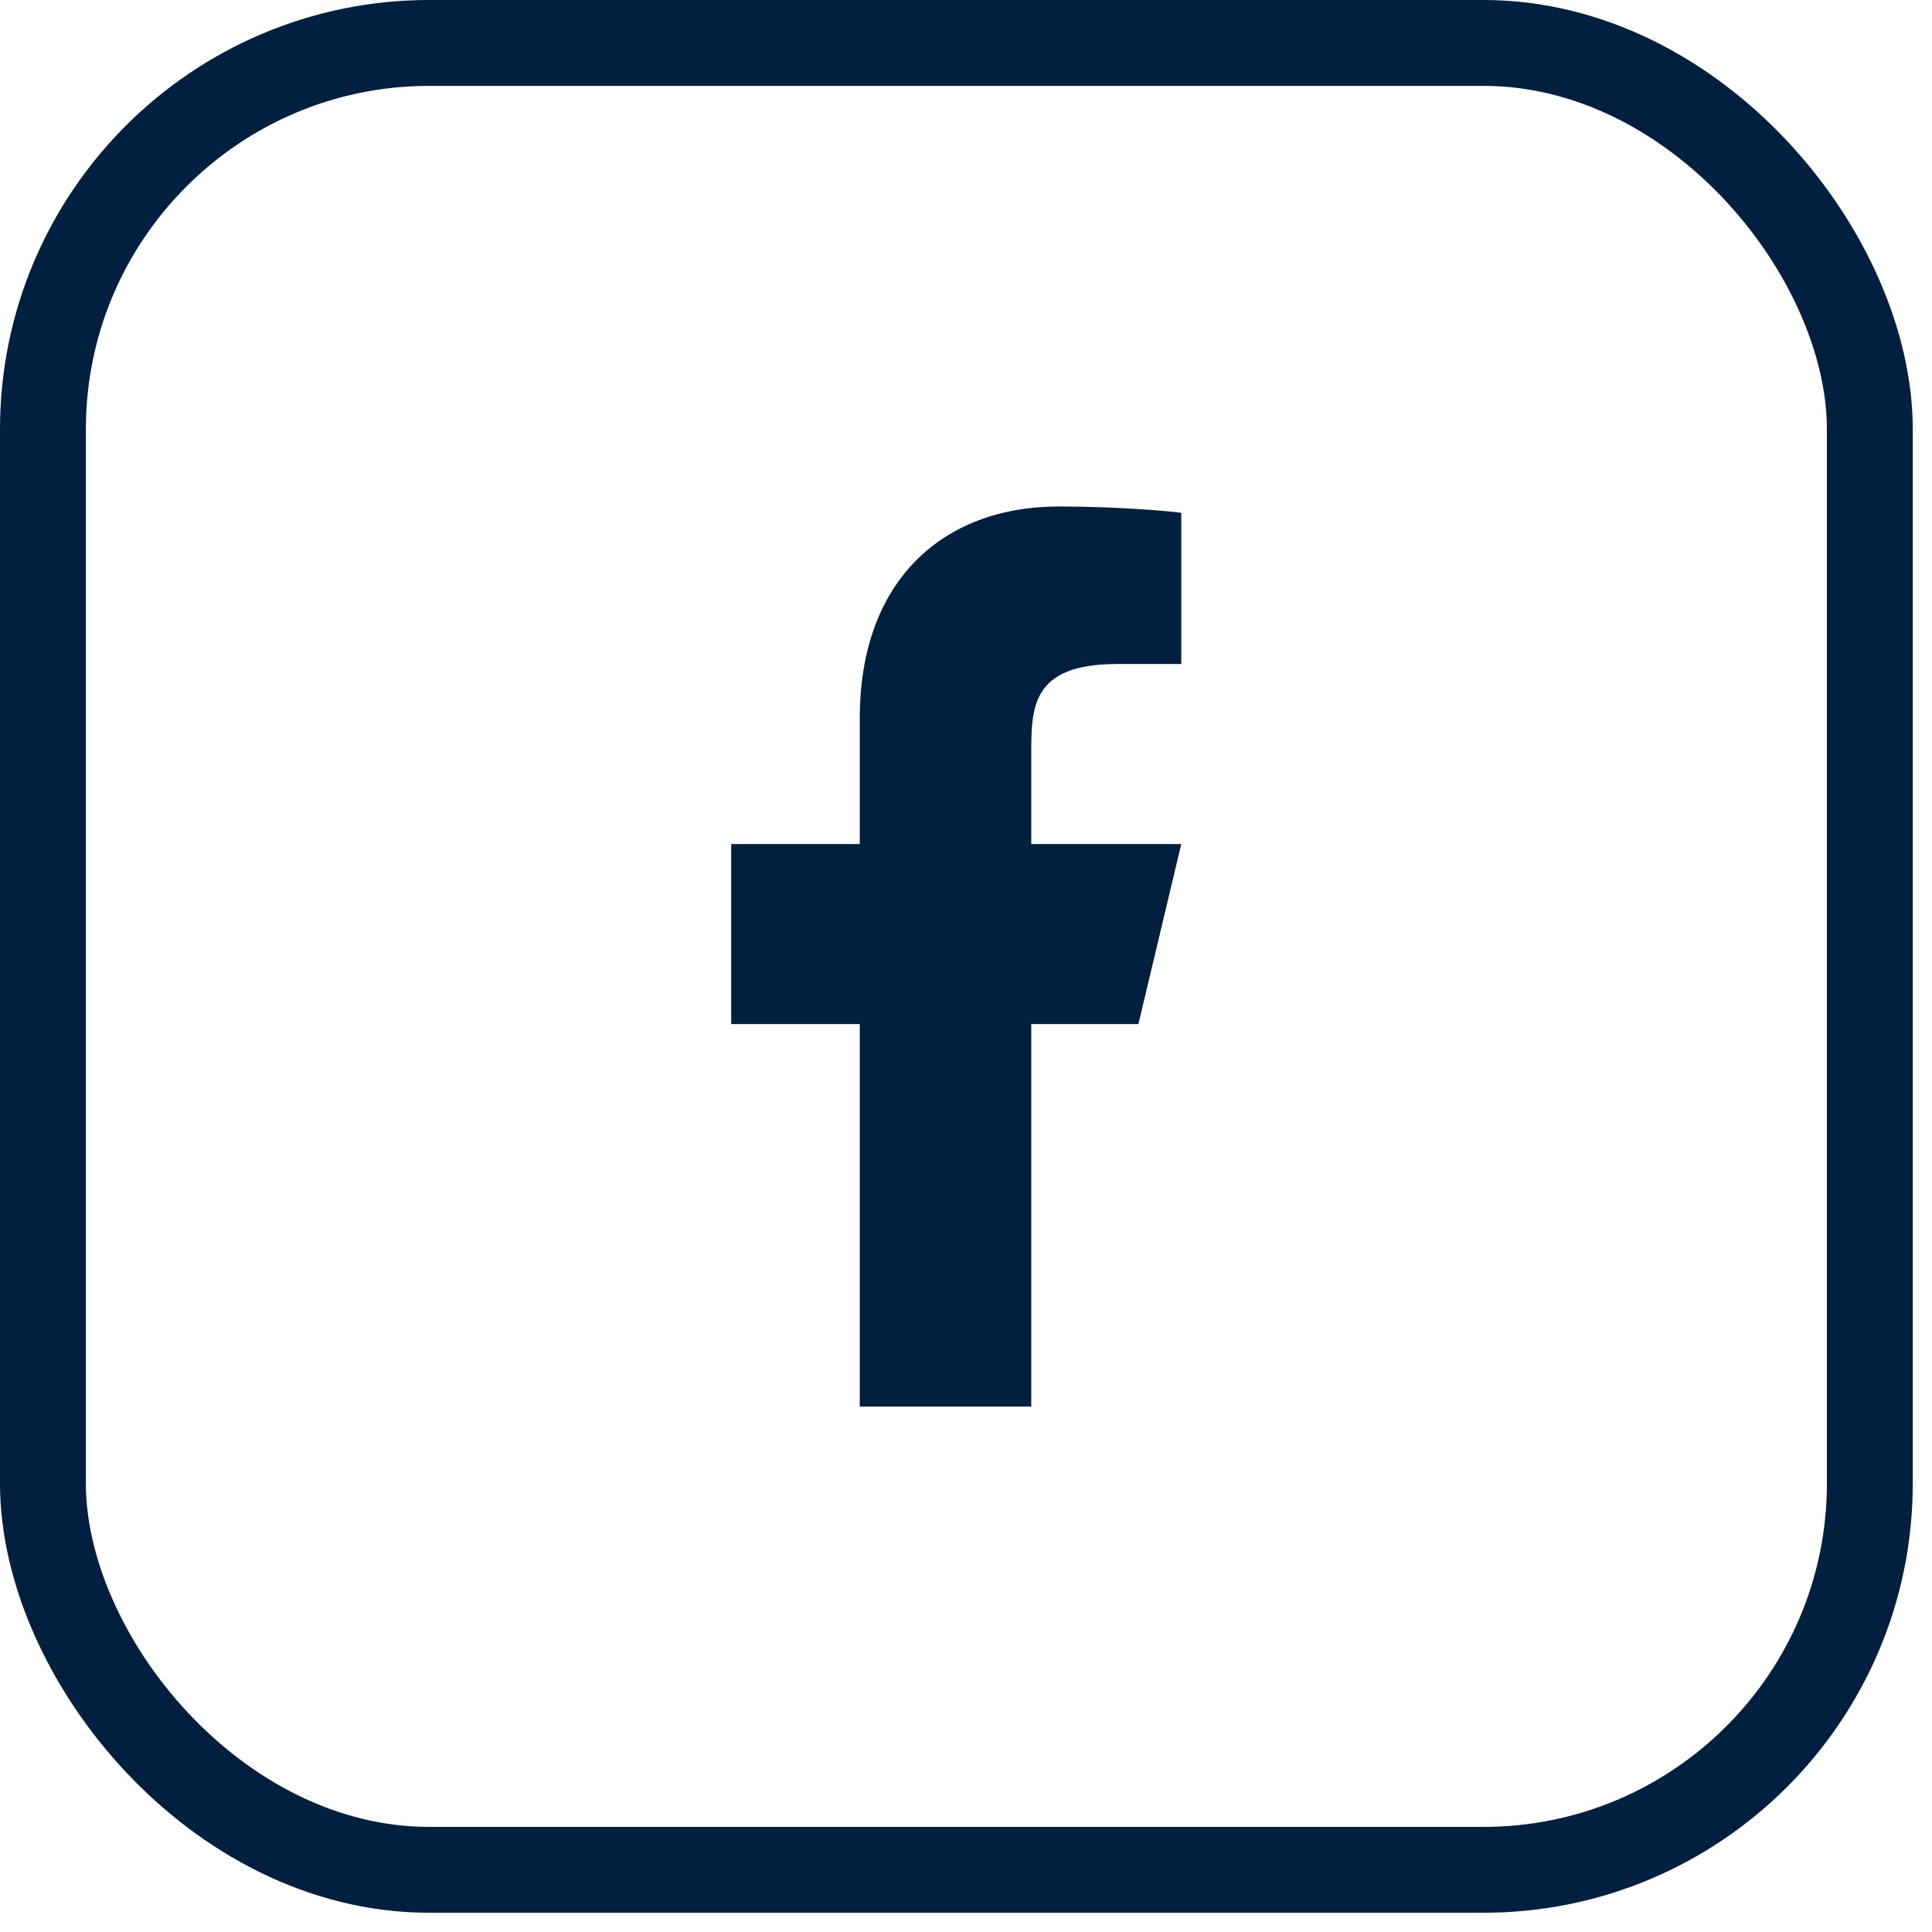
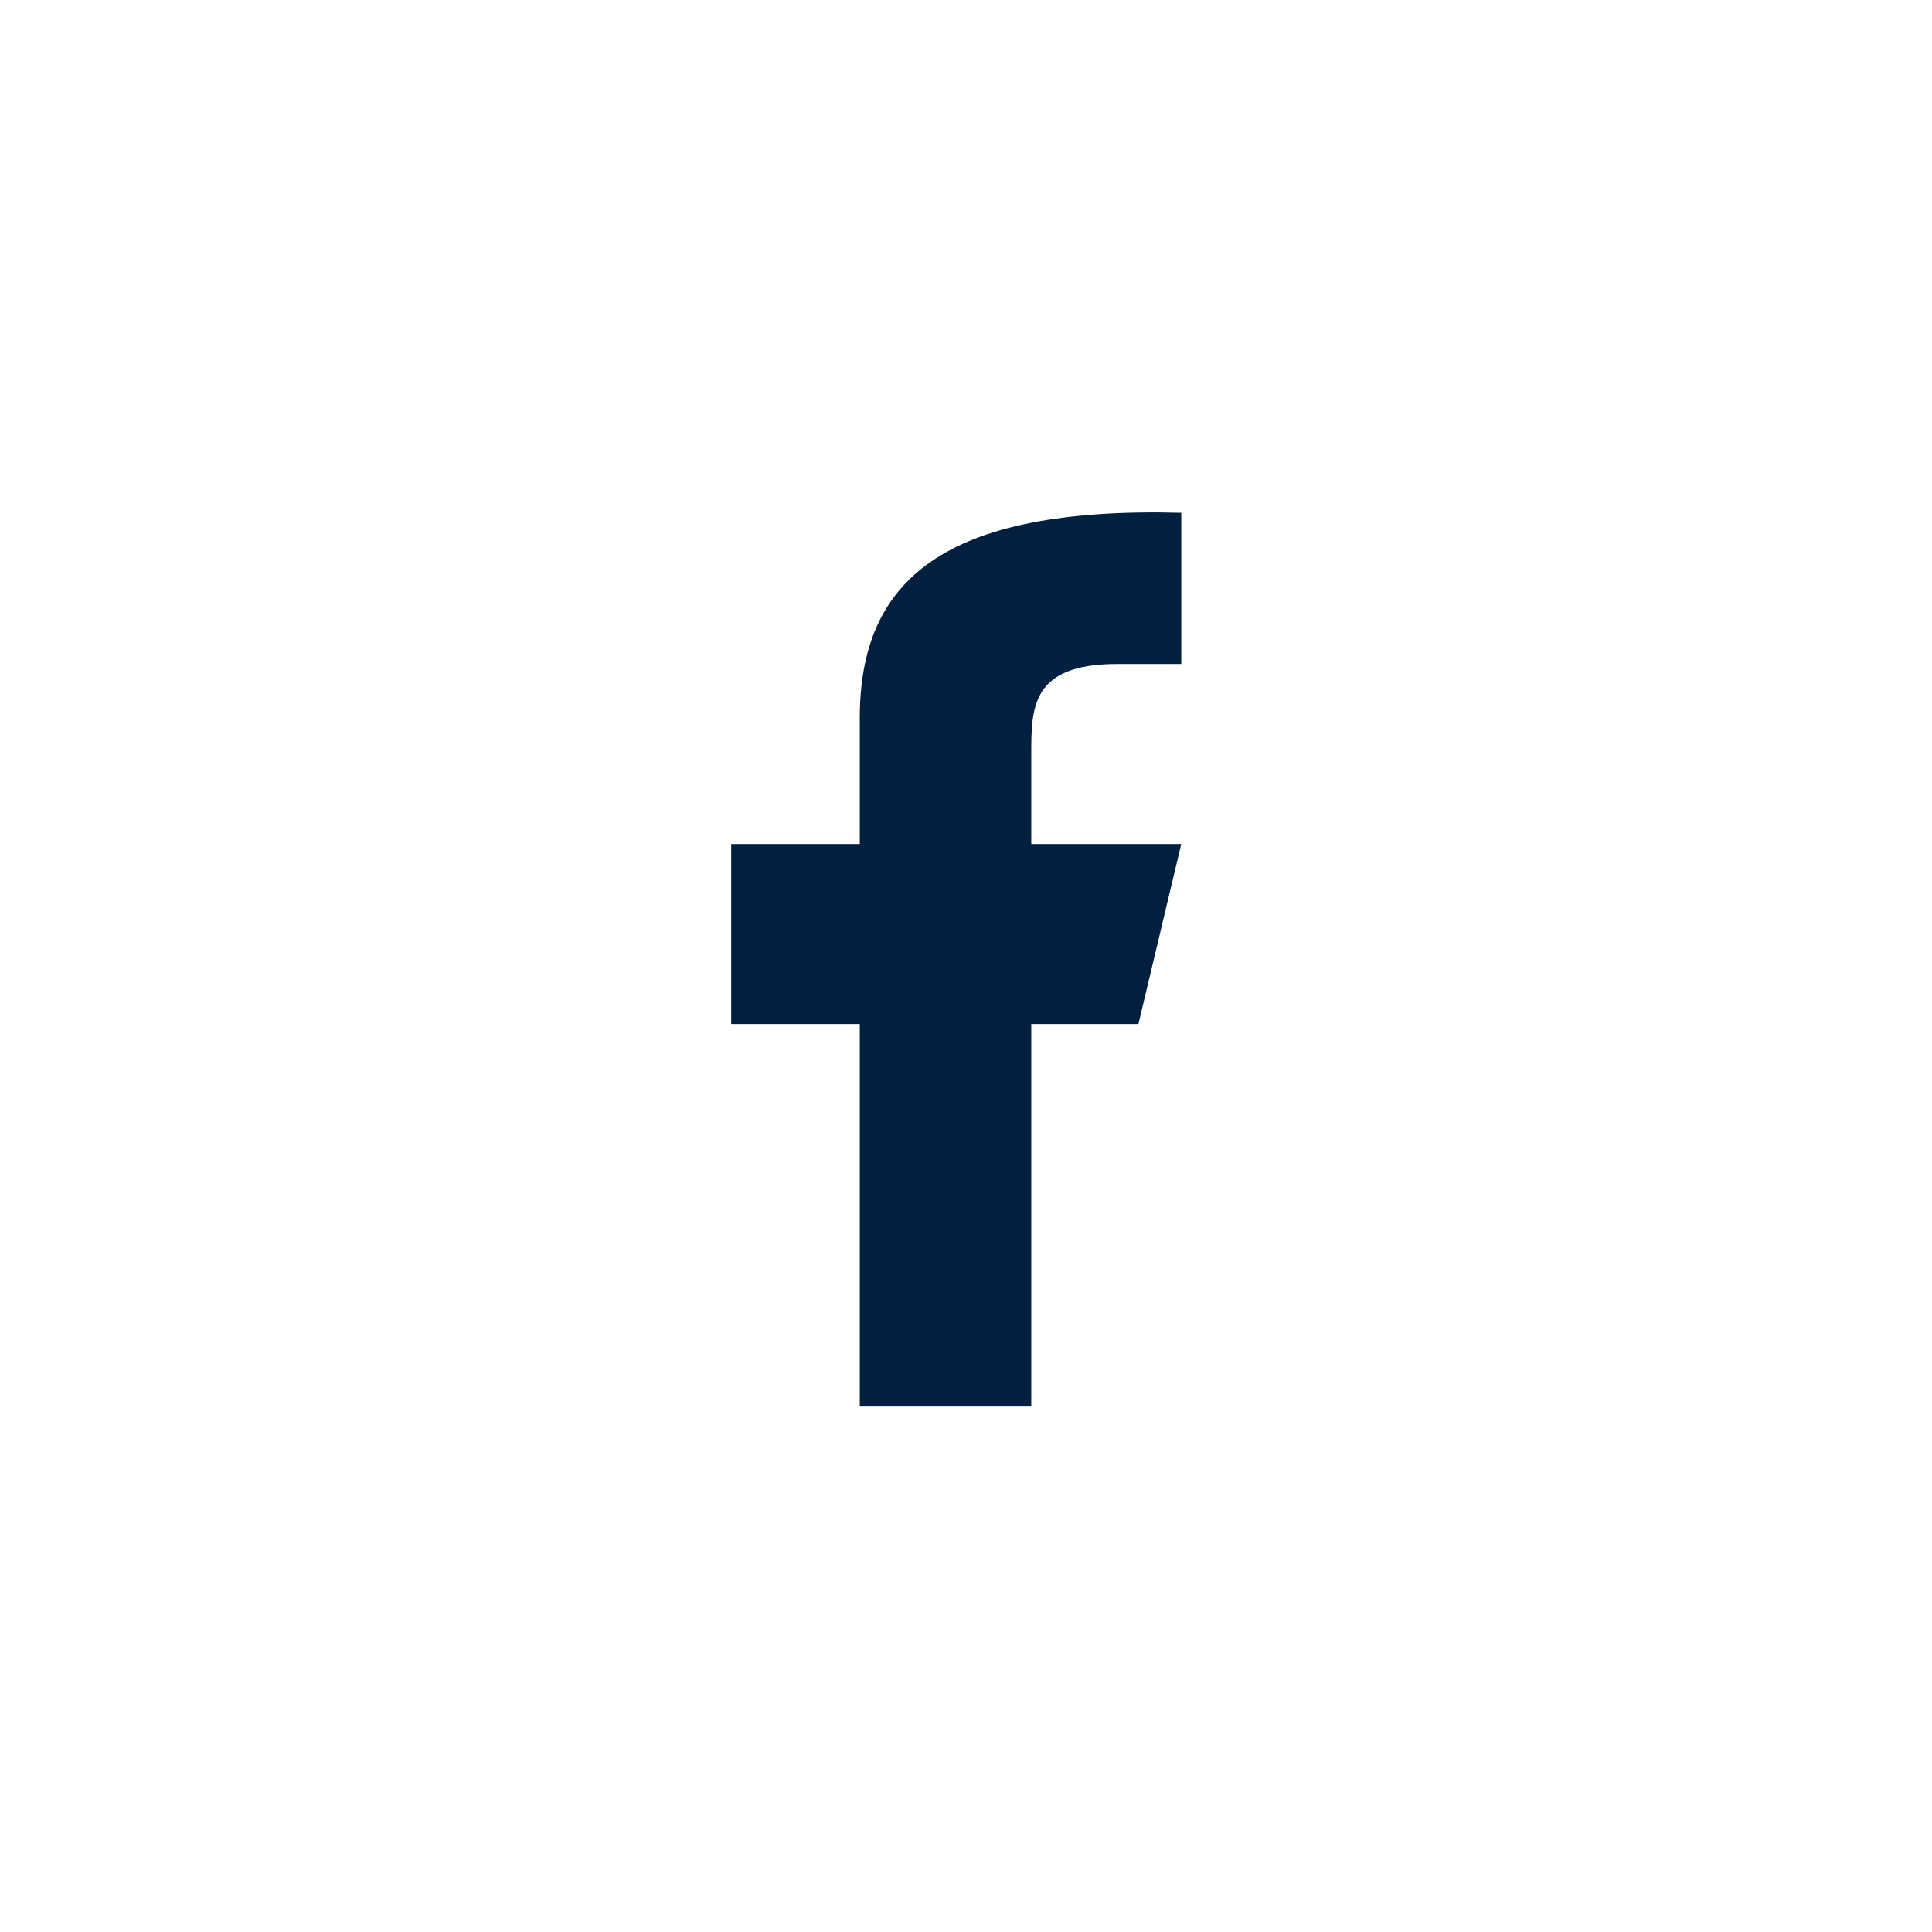
<svg xmlns="http://www.w3.org/2000/svg" width="45" height="45" viewBox="0 0 45 45" fill="none">
-   <path d="M24.02 23.852H26.516L27.514 19.659H24.02V17.562C24.02 16.483 24.02 15.466 26.017 15.466H27.514V11.944C27.189 11.899 25.96 11.797 24.662 11.797C21.951 11.797 20.026 13.534 20.026 16.724V19.659H17.031V23.852H20.026V32.762H24.02V23.852Z" fill="#011F3E" />
-   <rect x="1" y="1" width="42.552" height="42.552" rx="9" stroke="#011F3E" stroke-width="2" />
+   <path d="M24.02 23.852H26.516L27.514 19.659H24.02V17.562C24.02 16.483 24.02 15.466 26.017 15.466H27.514V11.944C21.951 11.797 20.026 13.534 20.026 16.724V19.659H17.031V23.852H20.026V32.762H24.02V23.852Z" fill="#011F3E" />
</svg>